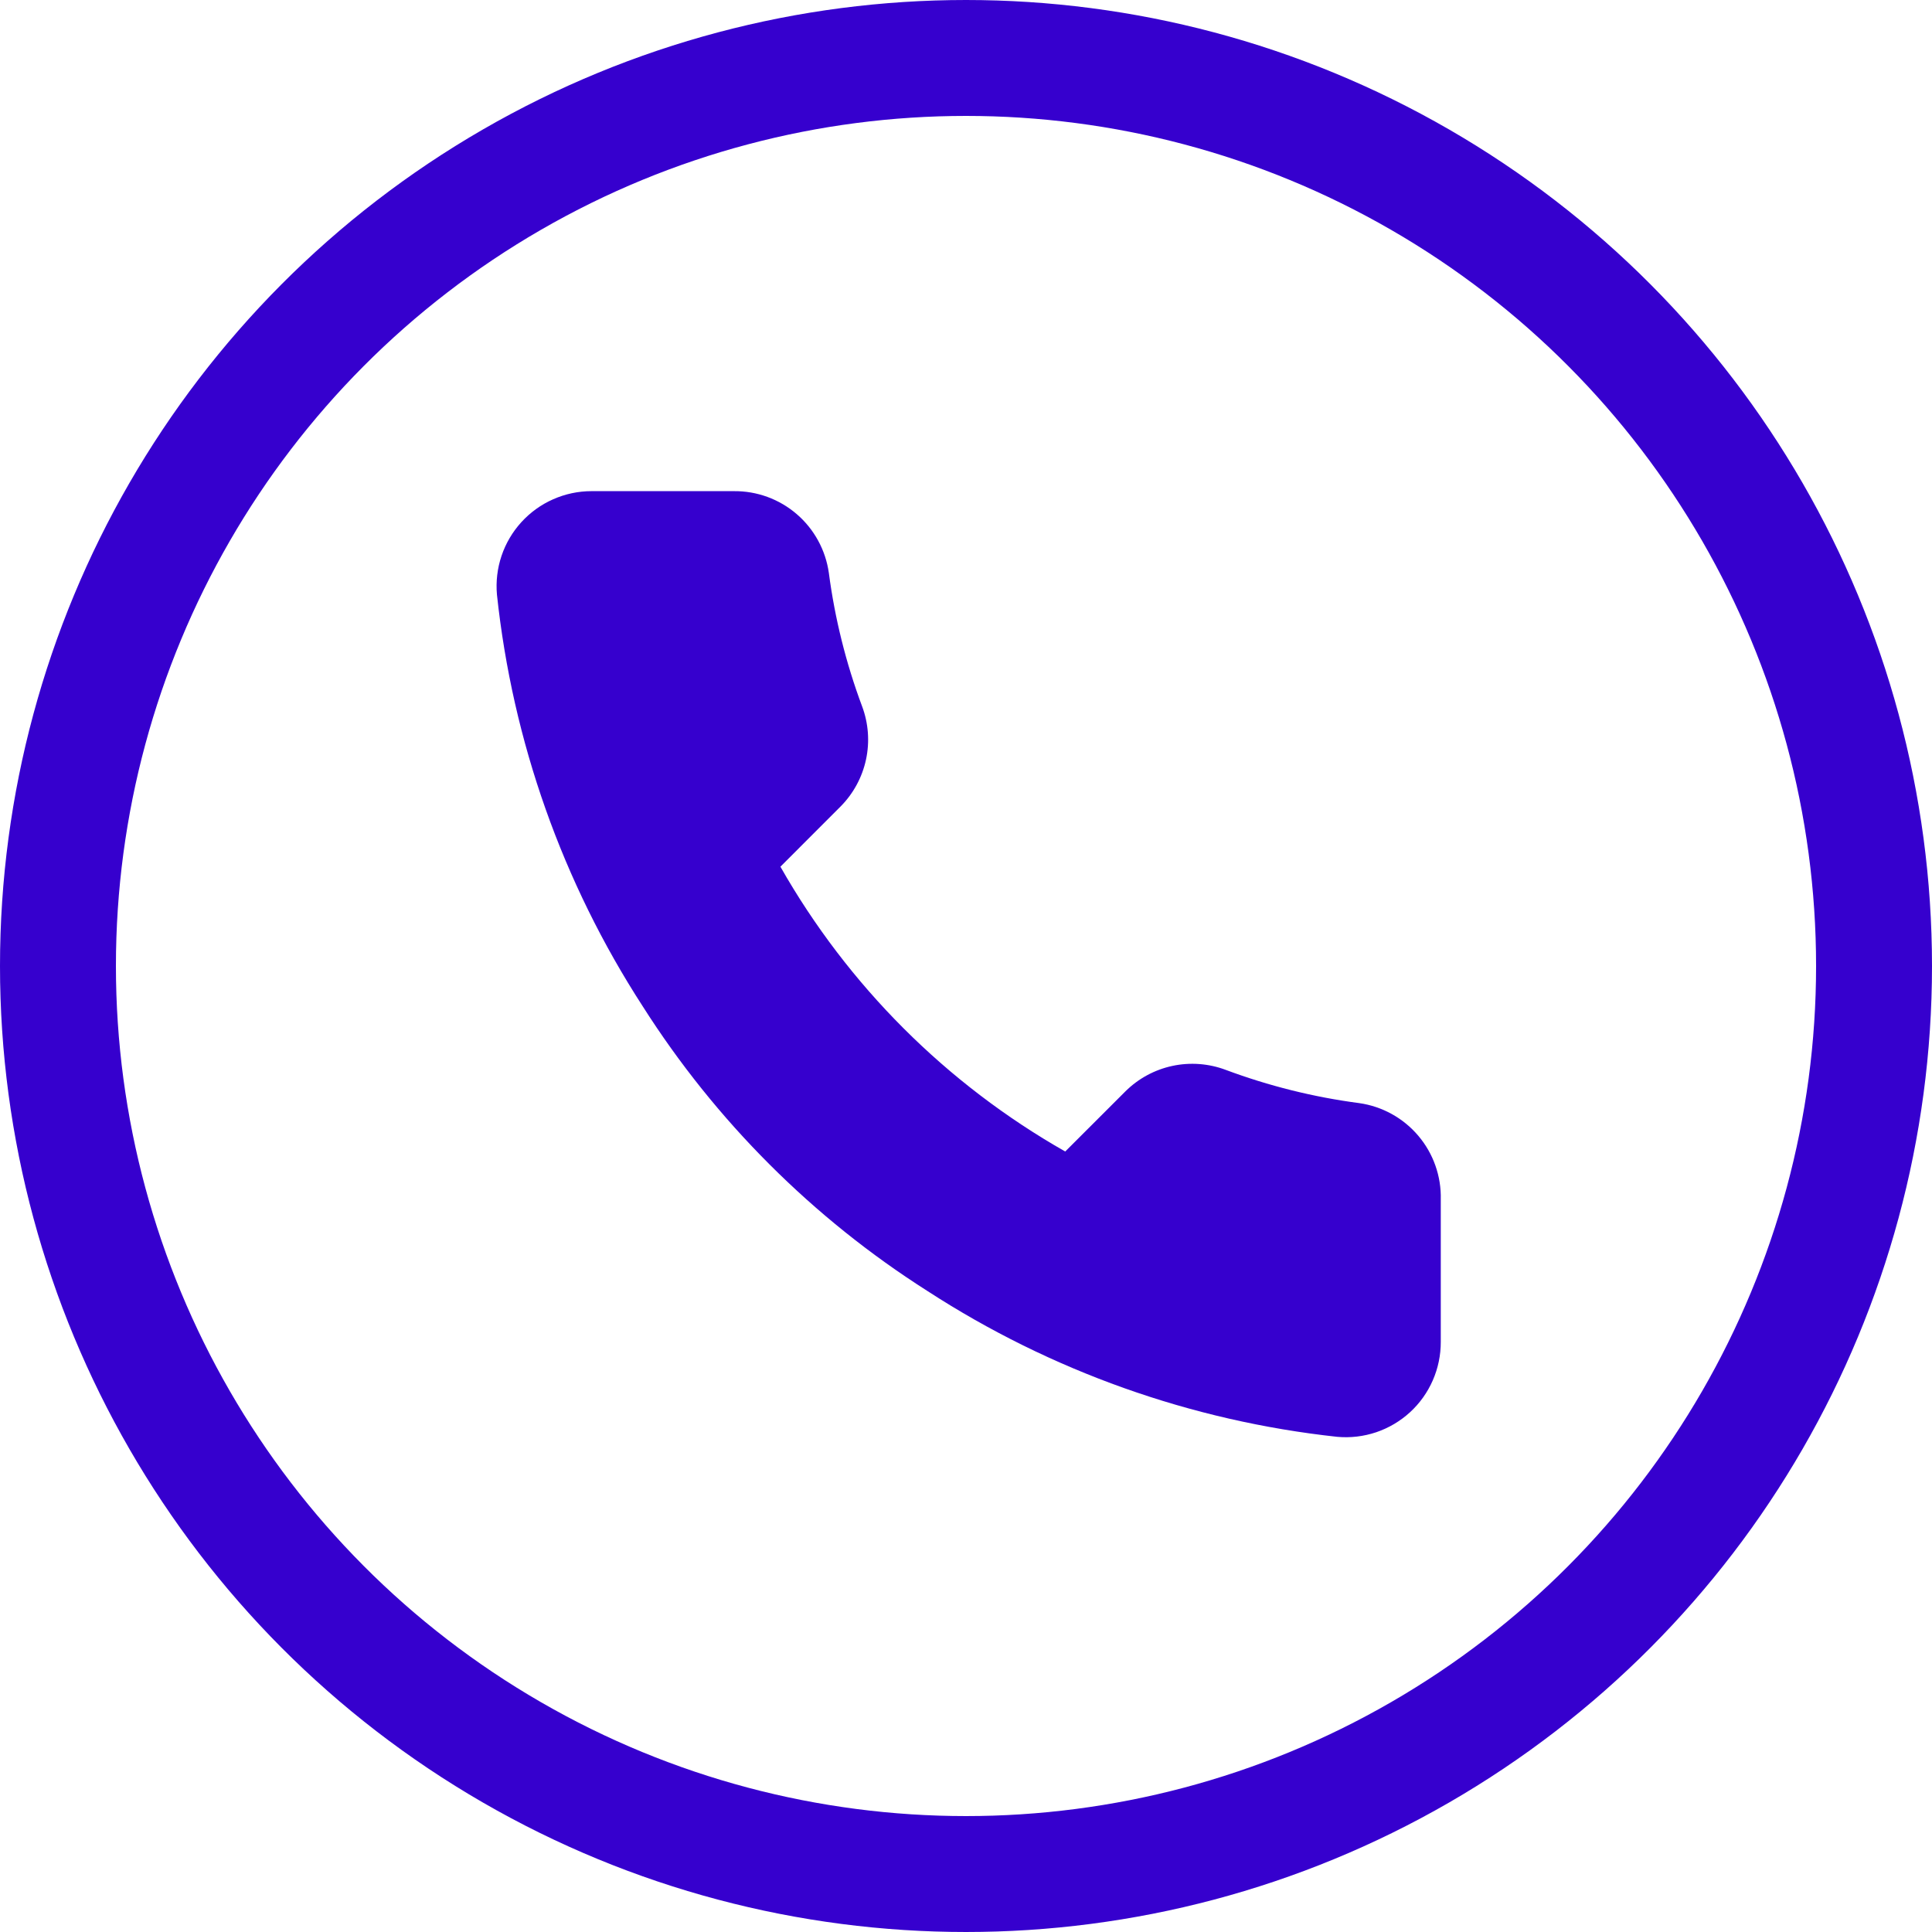
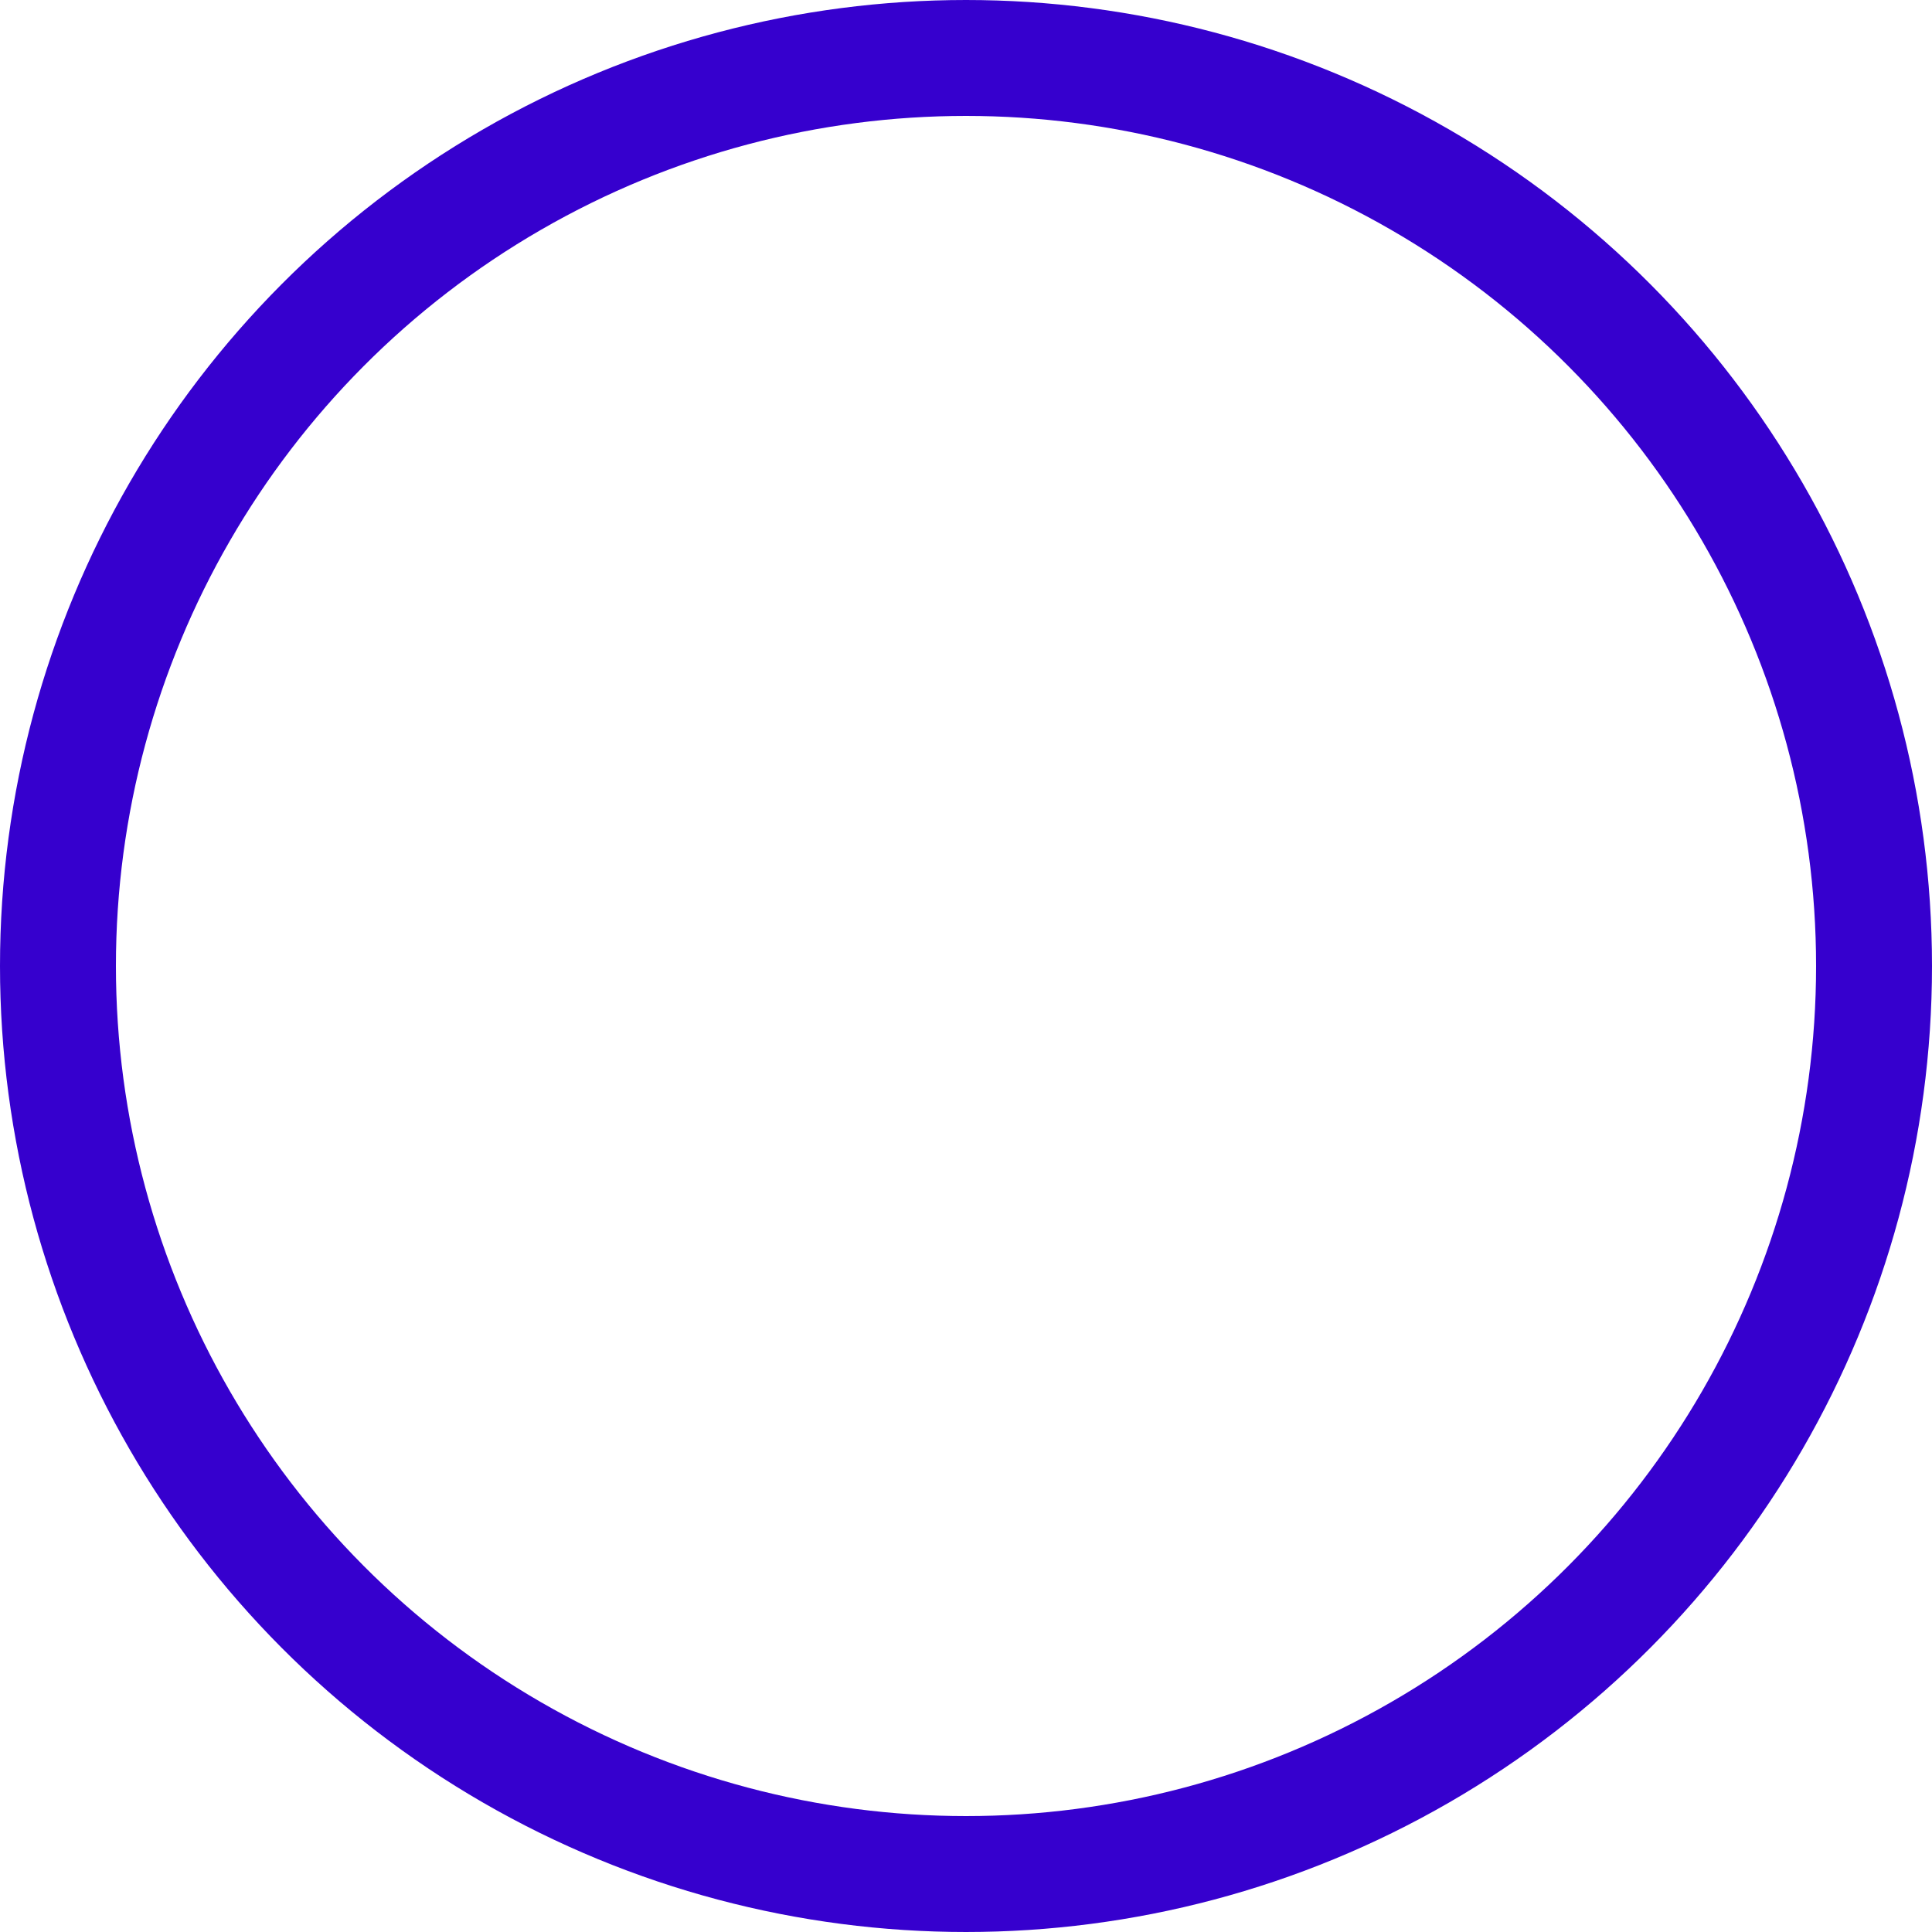
<svg xmlns="http://www.w3.org/2000/svg" width="50" height="50" viewBox="0 0 50 50" fill="none">
  <circle cx="25" cy="25" r="23.5" stroke="#3600CE" stroke-width="3" />
-   <path d="M37.287 31.042V34.728C37.288 35.07 37.218 35.409 37.081 35.722C36.944 36.036 36.743 36.318 36.491 36.549C36.239 36.78 35.941 36.956 35.617 37.066C35.293 37.175 34.949 37.216 34.608 37.185C30.828 36.775 27.196 35.483 24.005 33.413C21.037 31.527 18.52 29.01 16.633 26.042C14.557 22.837 13.265 19.187 12.861 15.389C12.831 15.05 12.871 14.707 12.98 14.384C13.089 14.061 13.264 13.764 13.494 13.512C13.724 13.26 14.004 13.058 14.316 12.921C14.628 12.783 14.965 12.711 15.306 12.711H18.992C19.589 12.705 20.167 12.916 20.619 13.305C21.071 13.694 21.366 14.234 21.45 14.824C21.605 16.004 21.894 17.162 22.31 18.277C22.475 18.716 22.511 19.194 22.413 19.654C22.315 20.113 22.087 20.535 21.757 20.869L20.197 22.43C21.945 25.506 24.492 28.052 27.568 29.801L29.129 28.241C29.463 27.911 29.884 27.683 30.344 27.585C30.803 27.487 31.281 27.523 31.721 27.688C32.836 28.104 33.994 28.393 35.173 28.548C35.77 28.632 36.315 28.933 36.705 29.393C37.095 29.853 37.302 30.44 37.287 31.042Z" fill="#3600CE" />
</svg>